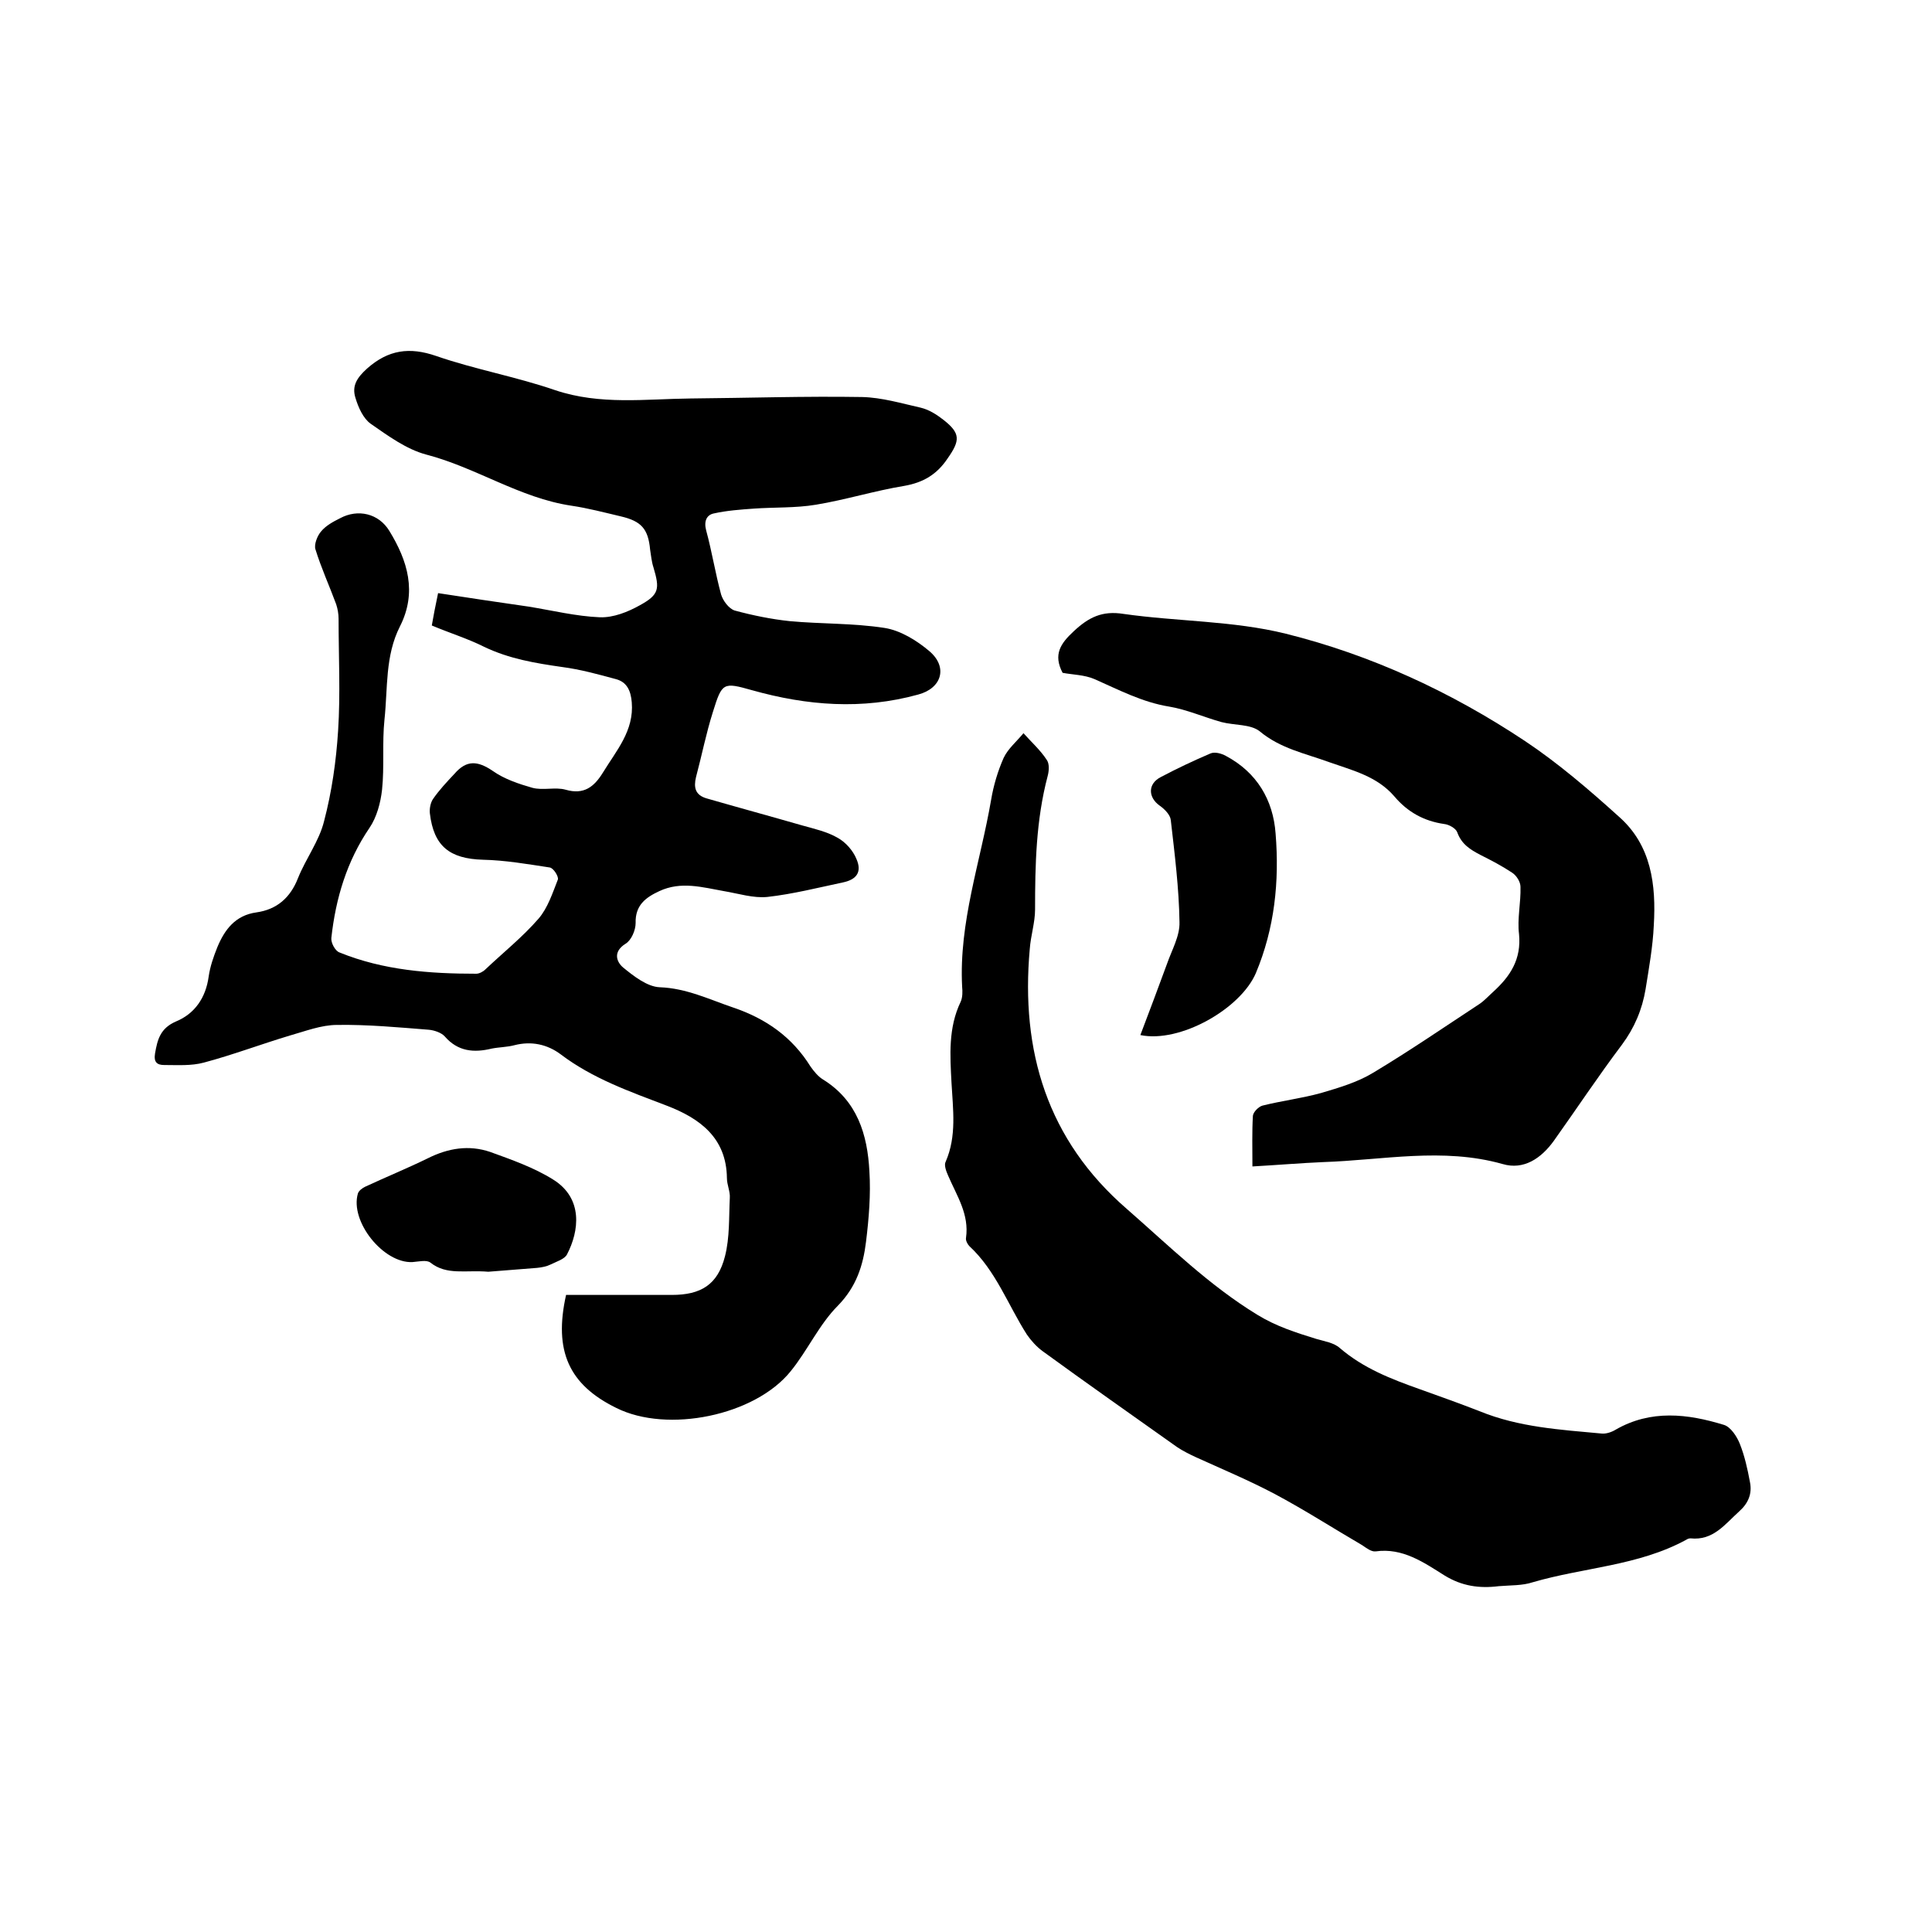
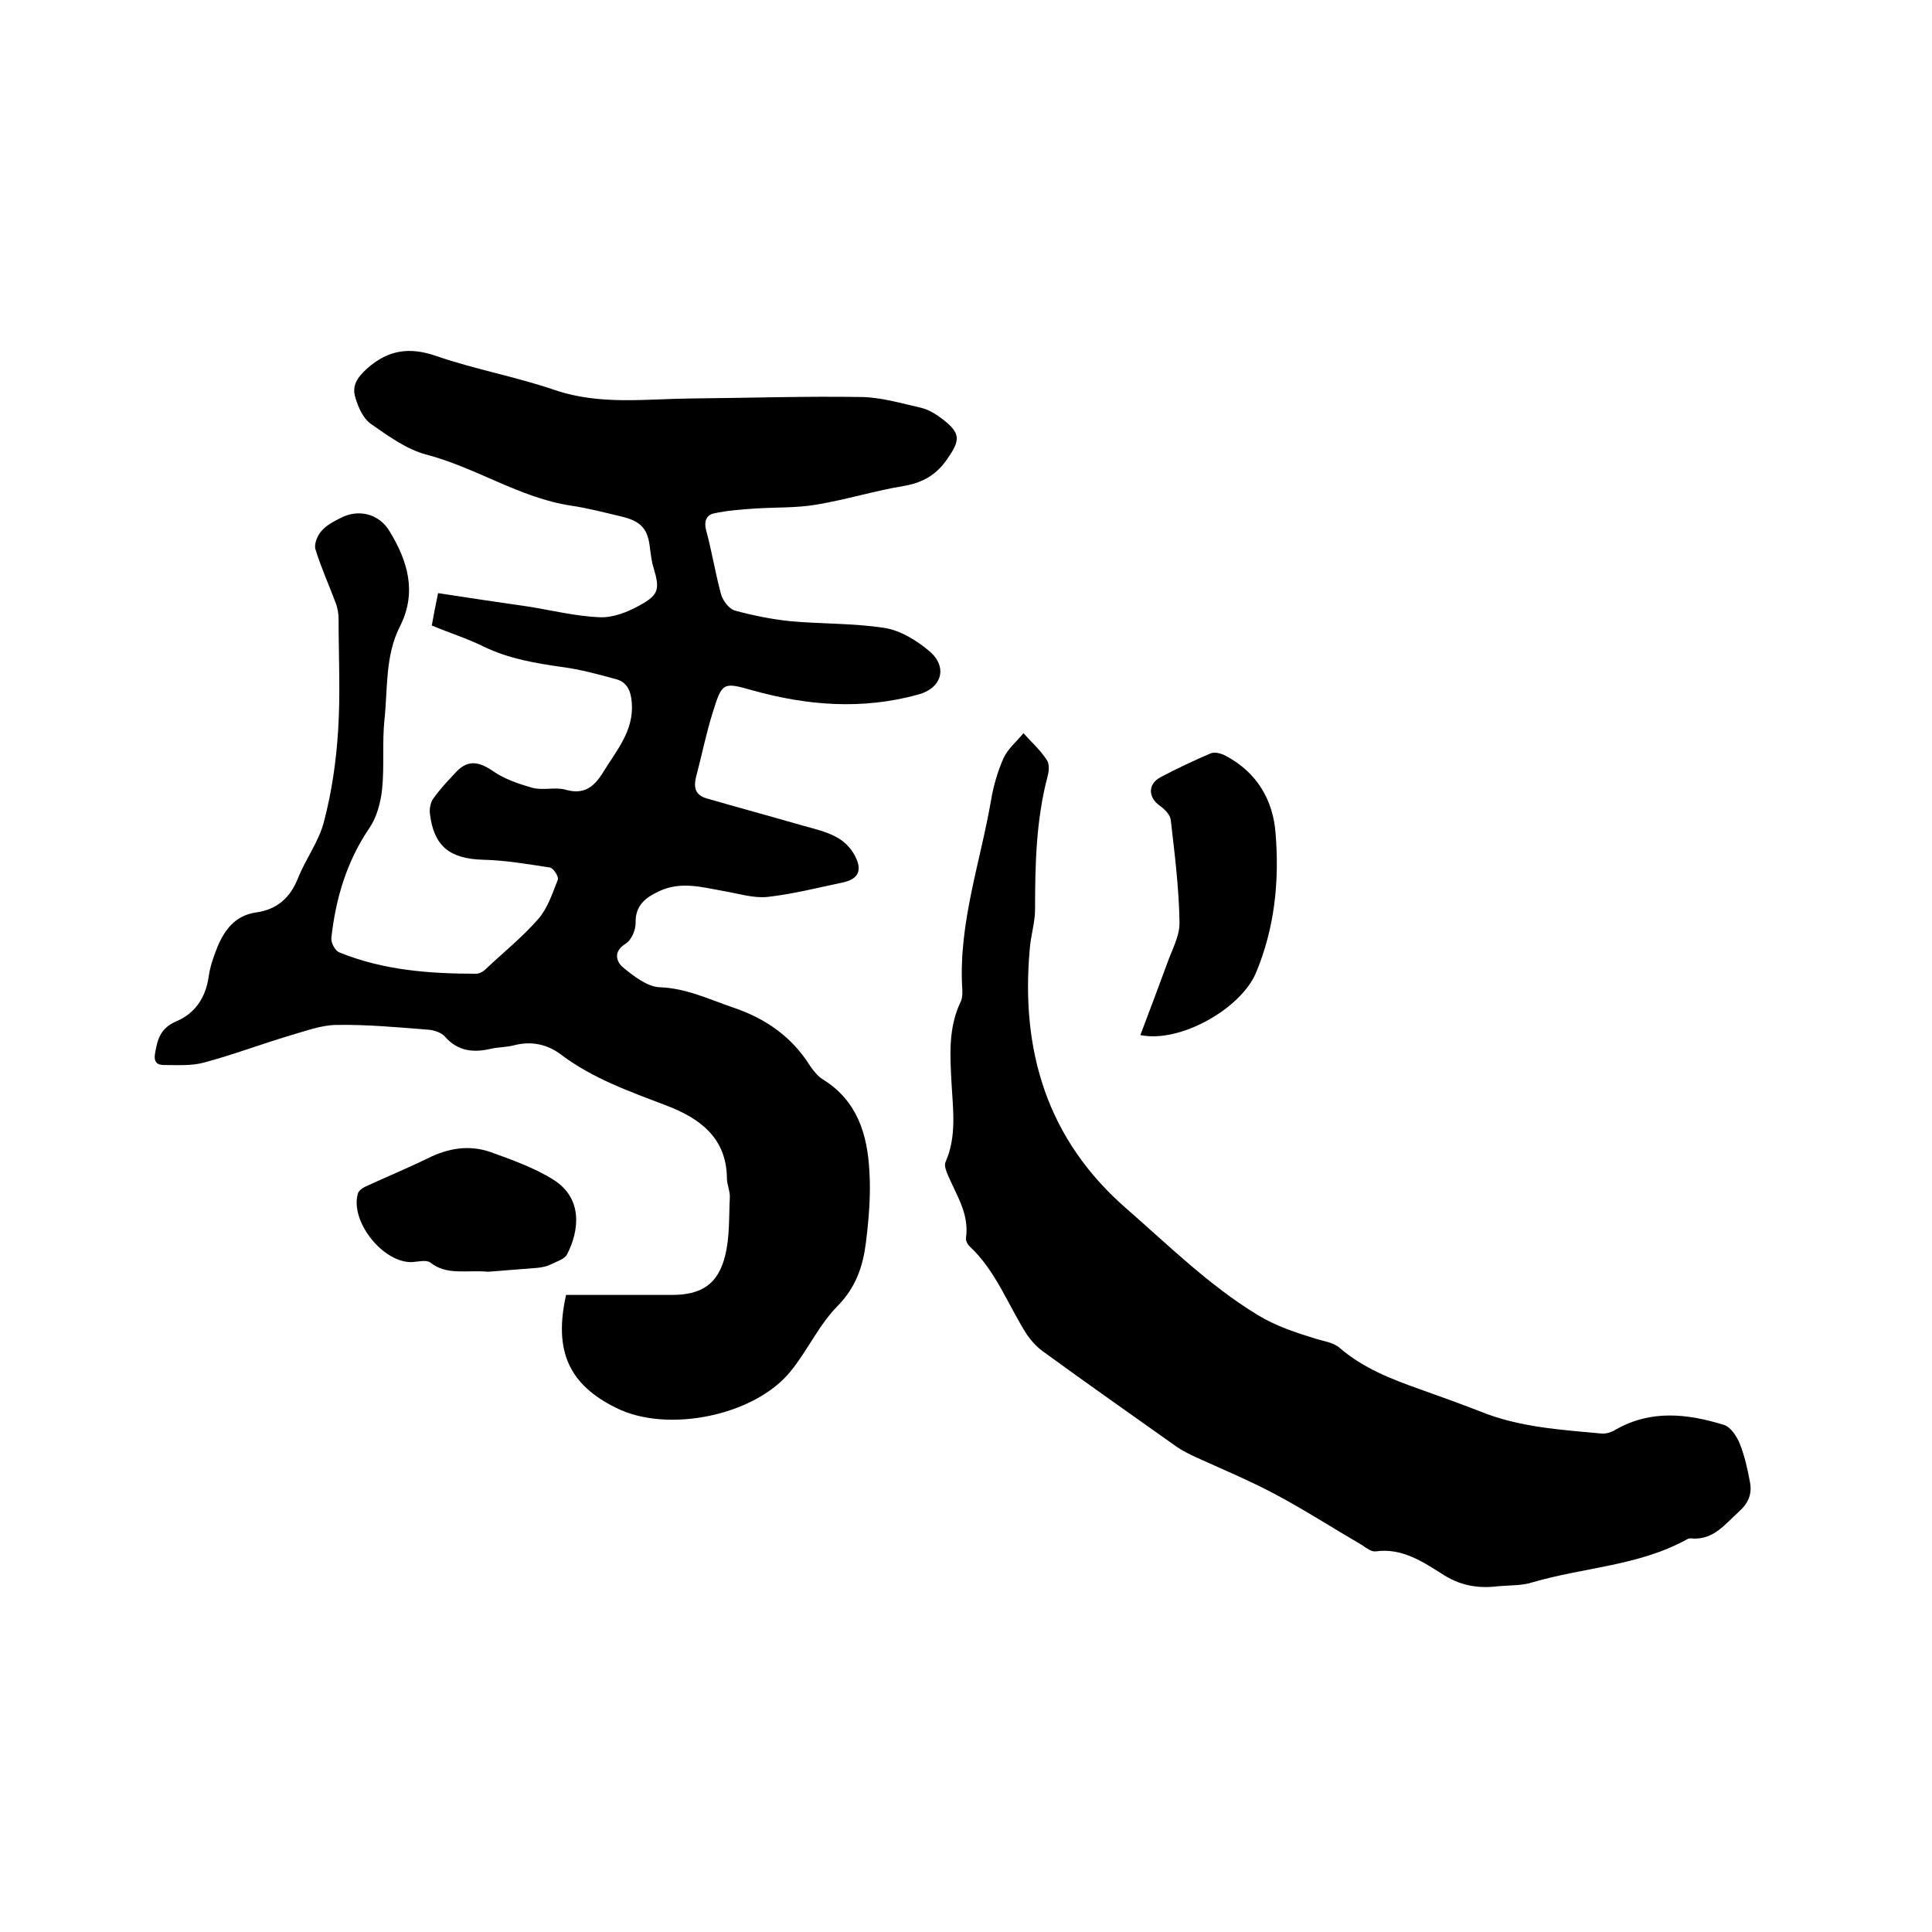
<svg xmlns="http://www.w3.org/2000/svg" enable-background="new 0 0 400 400" viewBox="0 0 400 400">
  <path d="m117.2 268.1h21.9c6 0 9.5-2.1 11-8 1-3.9.8-8.1 1-12.1.1-1.3-.6-2.7-.6-4.1-.1-8.4-5.7-12.4-12.5-15-7.6-2.9-15.3-5.6-21.9-10.6-2.8-2.1-6.1-2.8-9.6-1.9-1.5.4-3.2.4-4.7.7-3.7.9-7 .6-9.7-2.5-.7-.8-2.2-1.3-3.3-1.4-6.3-.5-12.7-1.1-19-1-3.3 0-6.6 1.3-9.8 2.2-6 1.8-11.8 4-17.8 5.6-2.6.7-5.4.5-8.2.5-1.5 0-2.2-.6-1.9-2.4.5-2.9 1.1-5.2 4.3-6.6 3.9-1.6 6.2-4.9 6.8-9.3.3-2.1 1-4.1 1.8-6.1 1.5-3.6 3.7-6.6 8.1-7.2 4.2-.6 7-3 8.6-7.1 1.6-4 4.4-7.7 5.4-11.8 1.6-6.1 2.5-12.4 2.9-18.7.5-7.7.1-15.4.1-23.2 0-1-.2-2.1-.5-3-1.4-3.8-3.1-7.5-4.3-11.4-.3-1 .4-2.8 1.2-3.7 1-1.2 2.5-2 3.9-2.7 3.7-2 8-1 10.2 2.6 3.8 6.2 5.8 12.7 2.2 19.8-3.1 6.1-2.5 12.8-3.2 19.3-.5 4.8 0 9.7-.5 14.5-.3 2.7-1.1 5.7-2.6 7.9-4.7 6.9-7 14.6-7.9 22.8-.1 1 .8 2.7 1.7 3 9.1 3.7 18.7 4.4 28.3 4.4.6 0 1.4-.4 1.9-.9 3.7-3.5 7.7-6.7 11-10.5 1.9-2.2 2.9-5.3 4-8.1.2-.6-.9-2.4-1.7-2.5-4.6-.7-9.2-1.5-13.8-1.6-6.9-.2-10.2-2.8-11-9.6-.1-.9.1-2.1.6-2.9 1.3-1.9 2.9-3.6 4.5-5.3 2.5-2.9 4.8-2.7 7.9-.6 2.4 1.7 5.4 2.7 8.2 3.5 2.2.6 4.8-.2 6.9.4 3.8 1.1 5.9-.6 7.7-3.5 2.8-4.6 6.5-8.7 6-14.6-.2-2.4-1-4.2-3.3-4.8-3.7-1-7.3-2-11.1-2.5-5.6-.8-11-1.7-16.2-4.2-3.4-1.7-7-2.8-10.8-4.4.3-1.8.7-3.8 1.3-6.7 6.4 1 12.6 1.9 18.8 2.8 4.9.8 9.8 2 14.7 2.2 2.8.1 5.8-1.1 8.3-2.5 4-2.2 4.1-3.4 2.8-7.8-.4-1.2-.5-2.5-.7-3.7-.4-4.3-1.8-5.9-6.1-6.9-3.4-.8-6.8-1.7-10.2-2.2-10.7-1.6-19.7-7.9-30.1-10.6-4.1-1.1-7.9-3.9-11.5-6.4-1.5-1.1-2.5-3.3-3.1-5.3-.8-2.5.3-4.2 2.4-6.1 4.4-3.9 8.8-4.5 14.3-2.6 8.1 2.8 16.6 4.3 24.7 7.1 9.3 3.1 18.6 1.8 28 1.7 11.8-.1 23.7-.5 35.5-.3 4.1.1 8.1 1.3 12.1 2.2 1.7.4 3.3 1.4 4.7 2.5 3.6 2.8 3.5 4.3.9 8-2.2 3.3-5 5-9 5.7-6.1 1-12.2 2.9-18.3 3.9-4.2.7-8.6.5-12.8.8-2.8.2-5.6.4-8.3 1-1.5.3-2.1 1.6-1.6 3.5 1.2 4.4 1.9 8.9 3.1 13.3.4 1.3 1.6 2.9 2.8 3.3 3.7 1 7.6 1.8 11.4 2.2 6.5.6 13.1.4 19.6 1.4 3.3.5 6.7 2.6 9.3 4.8 3.9 3.3 2.6 7.7-2.3 9-11.6 3.2-23 2.3-34.4-.9-6-1.7-6.2-1.6-8.1 4.5-1.4 4.4-2.3 9-3.5 13.5-.5 2.1-.2 3.7 2.2 4.4 6.6 1.9 13.2 3.7 19.8 5.6 2.5.7 5.2 1.3 7.4 2.6 1.6.9 3.1 2.6 3.8 4.3 1.2 2.7.1 4.3-2.8 4.9-5.2 1.1-10.3 2.4-15.6 3-2.9.3-6-.7-9-1.2-4.5-.8-8.9-2.1-13.4 0-2.8 1.3-5 2.9-4.9 6.6 0 1.5-.9 3.6-2.1 4.3-2.7 1.7-1.8 3.8-.5 4.9 2.2 1.8 5 4 7.6 4.1 5.5.2 10.2 2.5 15.2 4.2 6.8 2.3 12.2 6.1 16 12.2.7 1 1.6 2.1 2.6 2.7 7.1 4.4 9.2 11.4 9.6 19 .3 4.8-.1 9.7-.7 14.6s-2 9.3-5.8 13.2c-3.9 3.9-6.3 9.3-9.8 13.6-7.4 9.2-25.5 12.9-36.1 7.6-9.8-4.8-13-11.8-10.4-23.4z" />
  <path d="m310.3 328.4c-4 .5-7.6 0-11.2-2.2-4.3-2.7-8.7-5.8-14.3-5-.9.1-1.9-.7-2.8-1.3-6-3.5-11.9-7.3-18.1-10.6-5.3-2.8-10.8-5.1-16.3-7.6-1.3-.6-2.7-1.3-3.9-2.1-9.3-6.6-18.7-13.2-27.9-19.9-1.2-.9-2.3-2.1-3.2-3.4-3.9-6.1-6.4-13.2-11.9-18.3-.4-.4-.8-1.2-.7-1.7.7-4.9-1.9-8.7-3.7-12.9-.4-.9-.9-2.2-.5-2.9 2.3-5.3 1.5-10.8 1.2-16.3-.3-5.7-.7-11.4 1.9-16.8.4-.9.4-2.1.3-3.1-.7-13.3 3.8-25.9 6-38.7.5-3 1.4-6 2.6-8.7.9-1.9 2.7-3.4 4.1-5.1 1.6 1.8 3.5 3.5 4.8 5.5.6.8.5 2.3.2 3.4-2.4 9.1-2.6 18.3-2.6 27.6 0 2.7-.9 5.4-1.1 8.2-1.9 21.1 3.6 39.5 20.1 53.8 8.7 7.6 17 15.8 27 21.9 3.9 2.4 8 3.7 12.2 5 1.7.5 3.7.8 4.9 1.9 4.9 4.2 10.6 6.4 16.5 8.5 4.2 1.5 8.4 3 12.5 4.6 8.1 3.3 16.6 3.8 25.2 4.6.9.1 2.1-.3 2.9-.8 7.3-4.2 14.9-3.3 22.4-1 1.4.4 2.7 2.4 3.3 3.9 1 2.5 1.6 5.2 2.1 7.9.5 2.4-.3 4.4-2.2 6.1-3 2.7-5.4 6.1-10.1 5.6-.3 0-.6.1-.9.3-9.9 5.4-21.2 5.7-31.8 8.8-2.1.7-4.6.6-7 .8z" />
-   <path d="m259.3 241.5c0-3.8-.1-7.1.1-10.5.1-.8 1.2-1.9 2-2.1 4-1 8.1-1.5 12.1-2.6 3.7-1.1 7.5-2.2 10.8-4.2 7.5-4.5 14.8-9.5 22.1-14.3 1-.7 1.9-1.7 2.8-2.5 3.5-3.2 5.8-6.7 5.3-11.9-.4-3.2.4-6.5.3-9.8 0-1-.8-2.3-1.7-2.9-2.1-1.4-4.4-2.6-6.6-3.7-2.1-1.1-3.9-2.2-4.8-4.7-.3-.8-1.7-1.6-2.7-1.7-4.2-.6-7.6-2.5-10.3-5.7-3.6-4.2-8.7-5.4-13.5-7.1-4.9-1.8-10.1-2.8-14.4-6.4-1.9-1.5-5.2-1.2-7.9-1.9-3.6-1-7.2-2.6-10.8-3.2-5.6-.9-10.5-3.5-15.5-5.7-2.1-.9-4.5-.9-6.6-1.3-2-3.8-.4-6.1 2.3-8.6 3.1-2.9 5.9-4.3 10.3-3.6 11.2 1.6 22.7 1.4 33.6 4.1 17.7 4.4 34.3 12.1 49.5 22.2 6.9 4.6 13.3 10.1 19.5 15.7 6.7 5.9 7.7 14.1 7.2 22.5-.2 4.4-1 8.8-1.7 13.2-.7 4.2-2.3 8-4.9 11.5-4.9 6.5-9.4 13.3-14.1 19.9-2.6 3.6-6.2 6.1-10.6 4.8-12.4-3.5-24.8-.8-37.2-.4-4.6.2-9.3.6-14.6.9z" />
  <path d="m236.1 214.3c1.9-5 3.7-9.8 5.5-14.7 1-2.9 2.7-5.8 2.6-8.7-.1-7-1-14.1-1.8-21.1-.1-1.1-1.3-2.3-2.3-3-2.4-1.7-2.5-4.5.2-5.9 3.4-1.8 6.8-3.4 10.3-4.9.9-.4 2.3 0 3.2.5 6.4 3.4 9.8 9.1 10.3 16.1.8 9.9-.2 19.6-4.1 28.9-3.2 7.4-15.7 14.5-23.9 12.8z" />
  <path d="m101.1 263.3c-4.7-.4-8.6.8-12-1.9-.8-.6-2.4-.2-3.7-.1-6 .3-13-8.4-11.3-14.2.2-.6.9-1.1 1.5-1.4 4.3-2 8.7-3.8 13-5.9 4.2-2.1 8.5-2.8 12.9-1.3 4.4 1.6 9 3.2 13 5.7 6.3 3.9 5.4 10.7 2.9 15.5-.5 1-2.2 1.5-3.4 2.1-.8.4-1.8.6-2.8.7-3.8.3-7.5.6-10.1.8z" />
</svg>